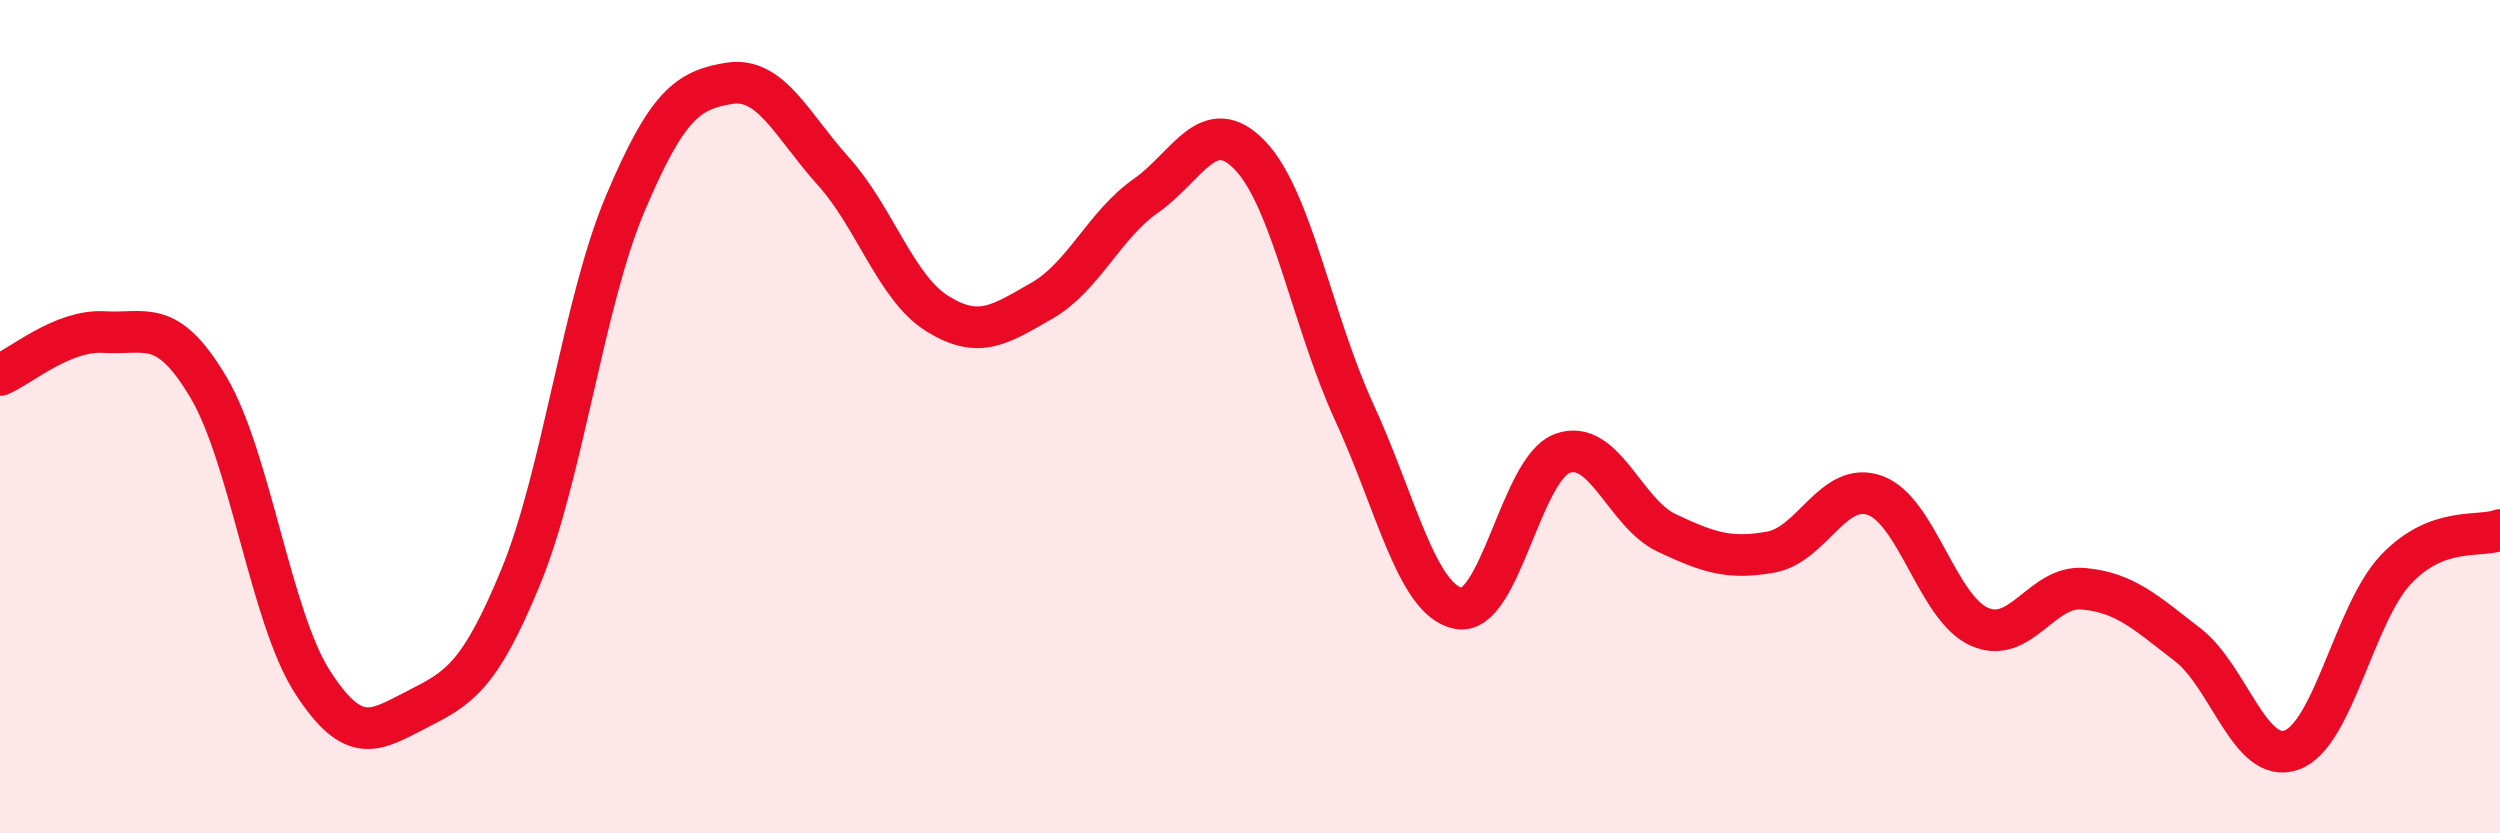
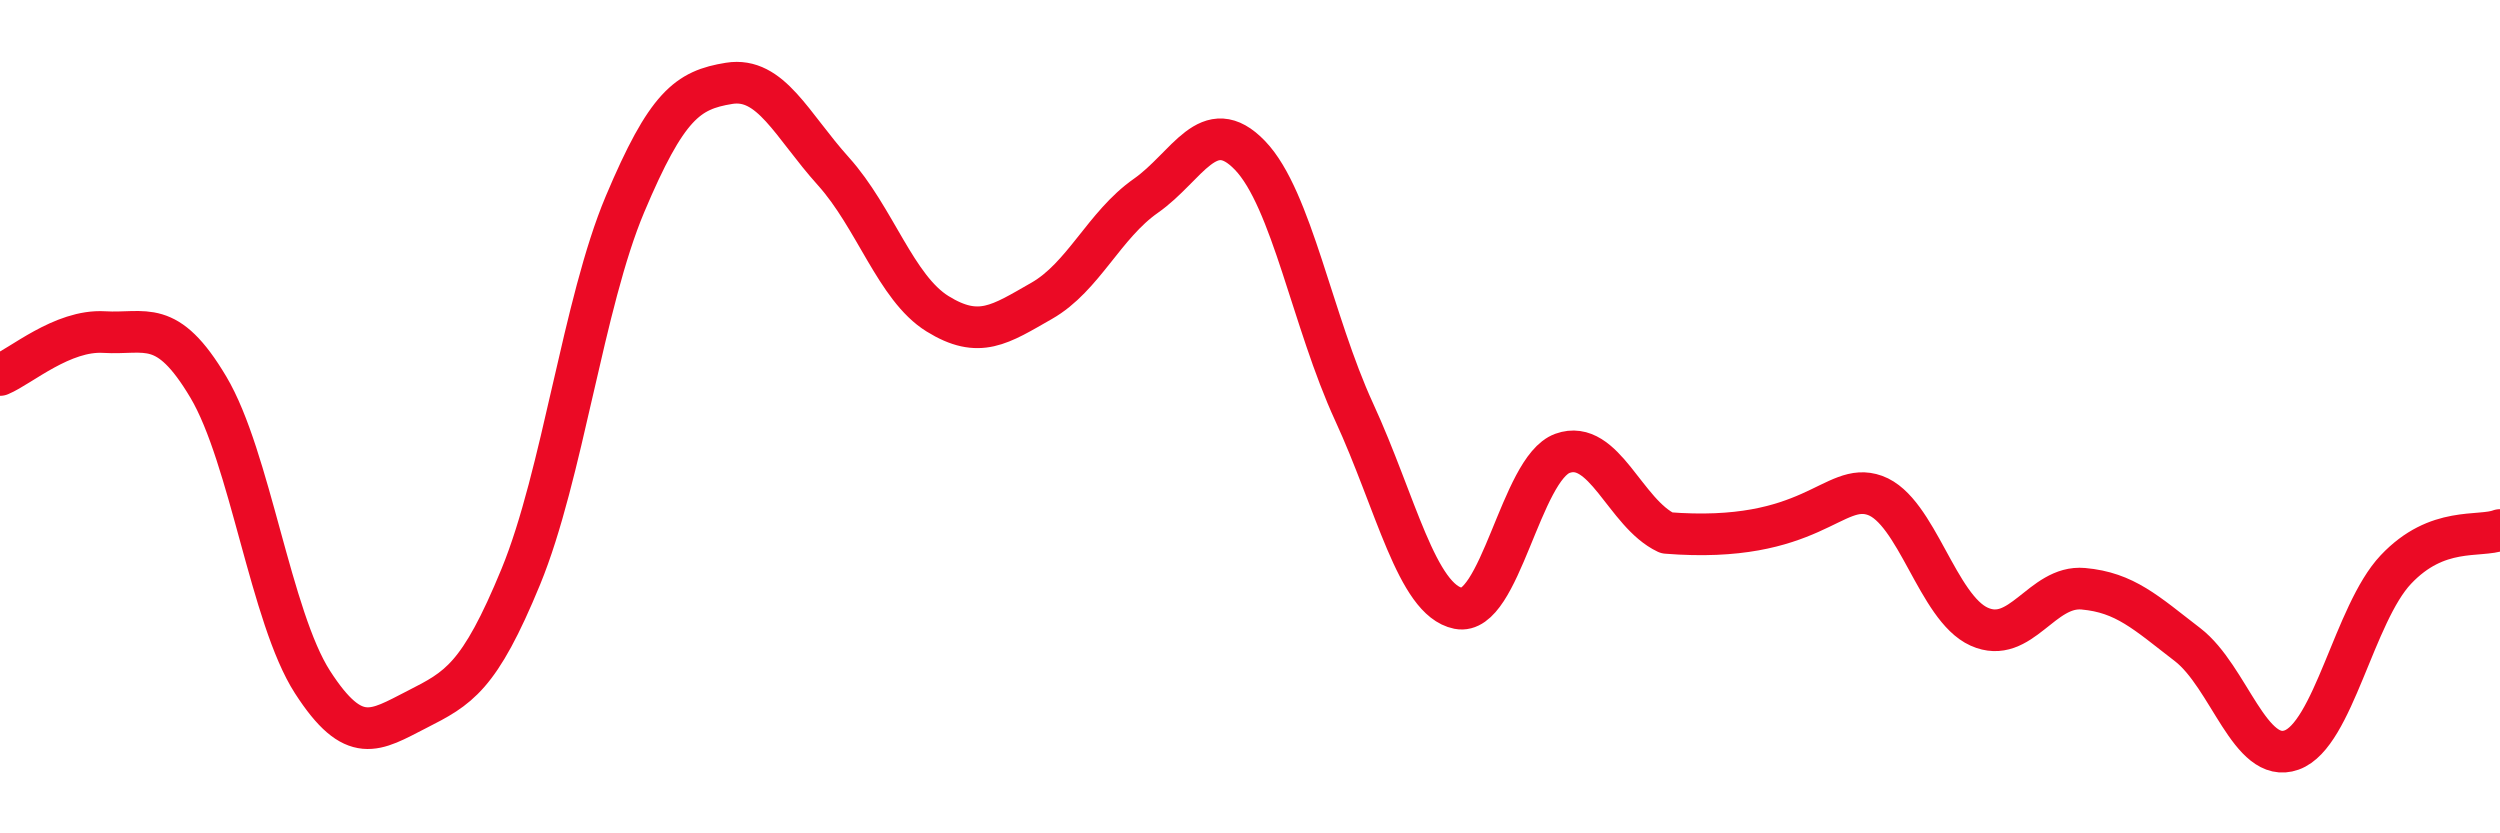
<svg xmlns="http://www.w3.org/2000/svg" width="60" height="20" viewBox="0 0 60 20">
-   <path d="M 0,9 C 0.5,8.79 1.5,7.91 2.5,7.97 C 3.5,8.03 4,7.61 5,9.29 C 6,10.97 6.5,14.82 7.5,16.37 C 8.5,17.92 9,17.54 10,17.03 C 11,16.52 11.5,16.27 12.5,13.84 C 13.5,11.41 14,7.27 15,4.9 C 16,2.53 16.5,2.16 17.5,2 C 18.5,1.84 19,3 20,4.11 C 21,5.22 21.5,6.91 22.5,7.53 C 23.5,8.15 24,7.79 25,7.22 C 26,6.65 26.5,5.4 27.5,4.7 C 28.5,4 29,2.69 30,3.73 C 31,4.77 31.5,7.72 32.5,9.89 C 33.5,12.06 34,14.4 35,14.6 C 36,14.8 36.5,11.24 37.5,10.88 C 38.5,10.52 39,12.32 40,12.79 C 41,13.26 41.5,13.43 42.5,13.25 C 43.5,13.07 44,11.53 45,11.89 C 46,12.25 46.5,14.59 47.5,15.04 C 48.5,15.49 49,14.04 50,14.13 C 51,14.22 51.5,14.7 52.5,15.47 C 53.5,16.24 54,18.36 55,18 C 56,17.64 56.5,14.73 57.5,13.67 C 58.5,12.61 59.5,12.91 60,12.72L60 20L0 20Z" fill="#EB0A25" opacity="0.1" stroke-linecap="round" stroke-linejoin="round" />
-   <path d="M 0,9 C 0.5,8.79 1.5,7.91 2.5,7.97 C 3.5,8.03 4,7.61 5,9.29 C 6,10.97 6.5,14.82 7.5,16.37 C 8.5,17.92 9,17.54 10,17.03 C 11,16.52 11.5,16.27 12.5,13.84 C 13.5,11.41 14,7.27 15,4.9 C 16,2.53 16.5,2.16 17.5,2 C 18.5,1.84 19,3 20,4.11 C 21,5.22 21.5,6.91 22.5,7.53 C 23.5,8.15 24,7.79 25,7.22 C 26,6.65 26.5,5.4 27.5,4.7 C 28.5,4 29,2.69 30,3.73 C 31,4.77 31.5,7.72 32.5,9.89 C 33.5,12.06 34,14.4 35,14.6 C 36,14.8 36.5,11.24 37.5,10.88 C 38.5,10.52 39,12.32 40,12.79 C 41,13.26 41.5,13.43 42.5,13.25 C 43.5,13.07 44,11.53 45,11.89 C 46,12.25 46.5,14.59 47.5,15.04 C 48.5,15.49 49,14.04 50,14.13 C 51,14.22 51.5,14.7 52.5,15.47 C 53.5,16.24 54,18.36 55,18 C 56,17.64 56.5,14.73 57.5,13.67 C 58.5,12.61 59.5,12.91 60,12.72" stroke="#EB0A25" stroke-width="1" fill="none" stroke-linecap="round" stroke-linejoin="round" />
+   <path d="M 0,9 C 0.5,8.79 1.5,7.91 2.5,7.97 C 3.5,8.03 4,7.61 5,9.29 C 6,10.97 6.5,14.82 7.5,16.37 C 8.5,17.92 9,17.54 10,17.03 C 11,16.52 11.5,16.27 12.5,13.84 C 13.5,11.41 14,7.27 15,4.9 C 16,2.53 16.5,2.16 17.5,2 C 18.5,1.84 19,3 20,4.11 C 21,5.22 21.5,6.91 22.5,7.53 C 23.5,8.15 24,7.79 25,7.22 C 26,6.65 26.5,5.4 27.5,4.7 C 28.5,4 29,2.69 30,3.73 C 31,4.77 31.5,7.72 32.5,9.89 C 33.5,12.06 34,14.4 35,14.6 C 36,14.8 36.5,11.24 37.5,10.88 C 38.5,10.52 39,12.32 40,12.79 C 43.5,13.07 44,11.53 45,11.89 C 46,12.25 46.5,14.59 47.5,15.04 C 48.5,15.49 49,14.04 50,14.13 C 51,14.22 51.5,14.7 52.5,15.47 C 53.5,16.24 54,18.36 55,18 C 56,17.64 56.5,14.73 57.5,13.67 C 58.5,12.61 59.5,12.91 60,12.72" stroke="#EB0A25" stroke-width="1" fill="none" stroke-linecap="round" stroke-linejoin="round" />
</svg>